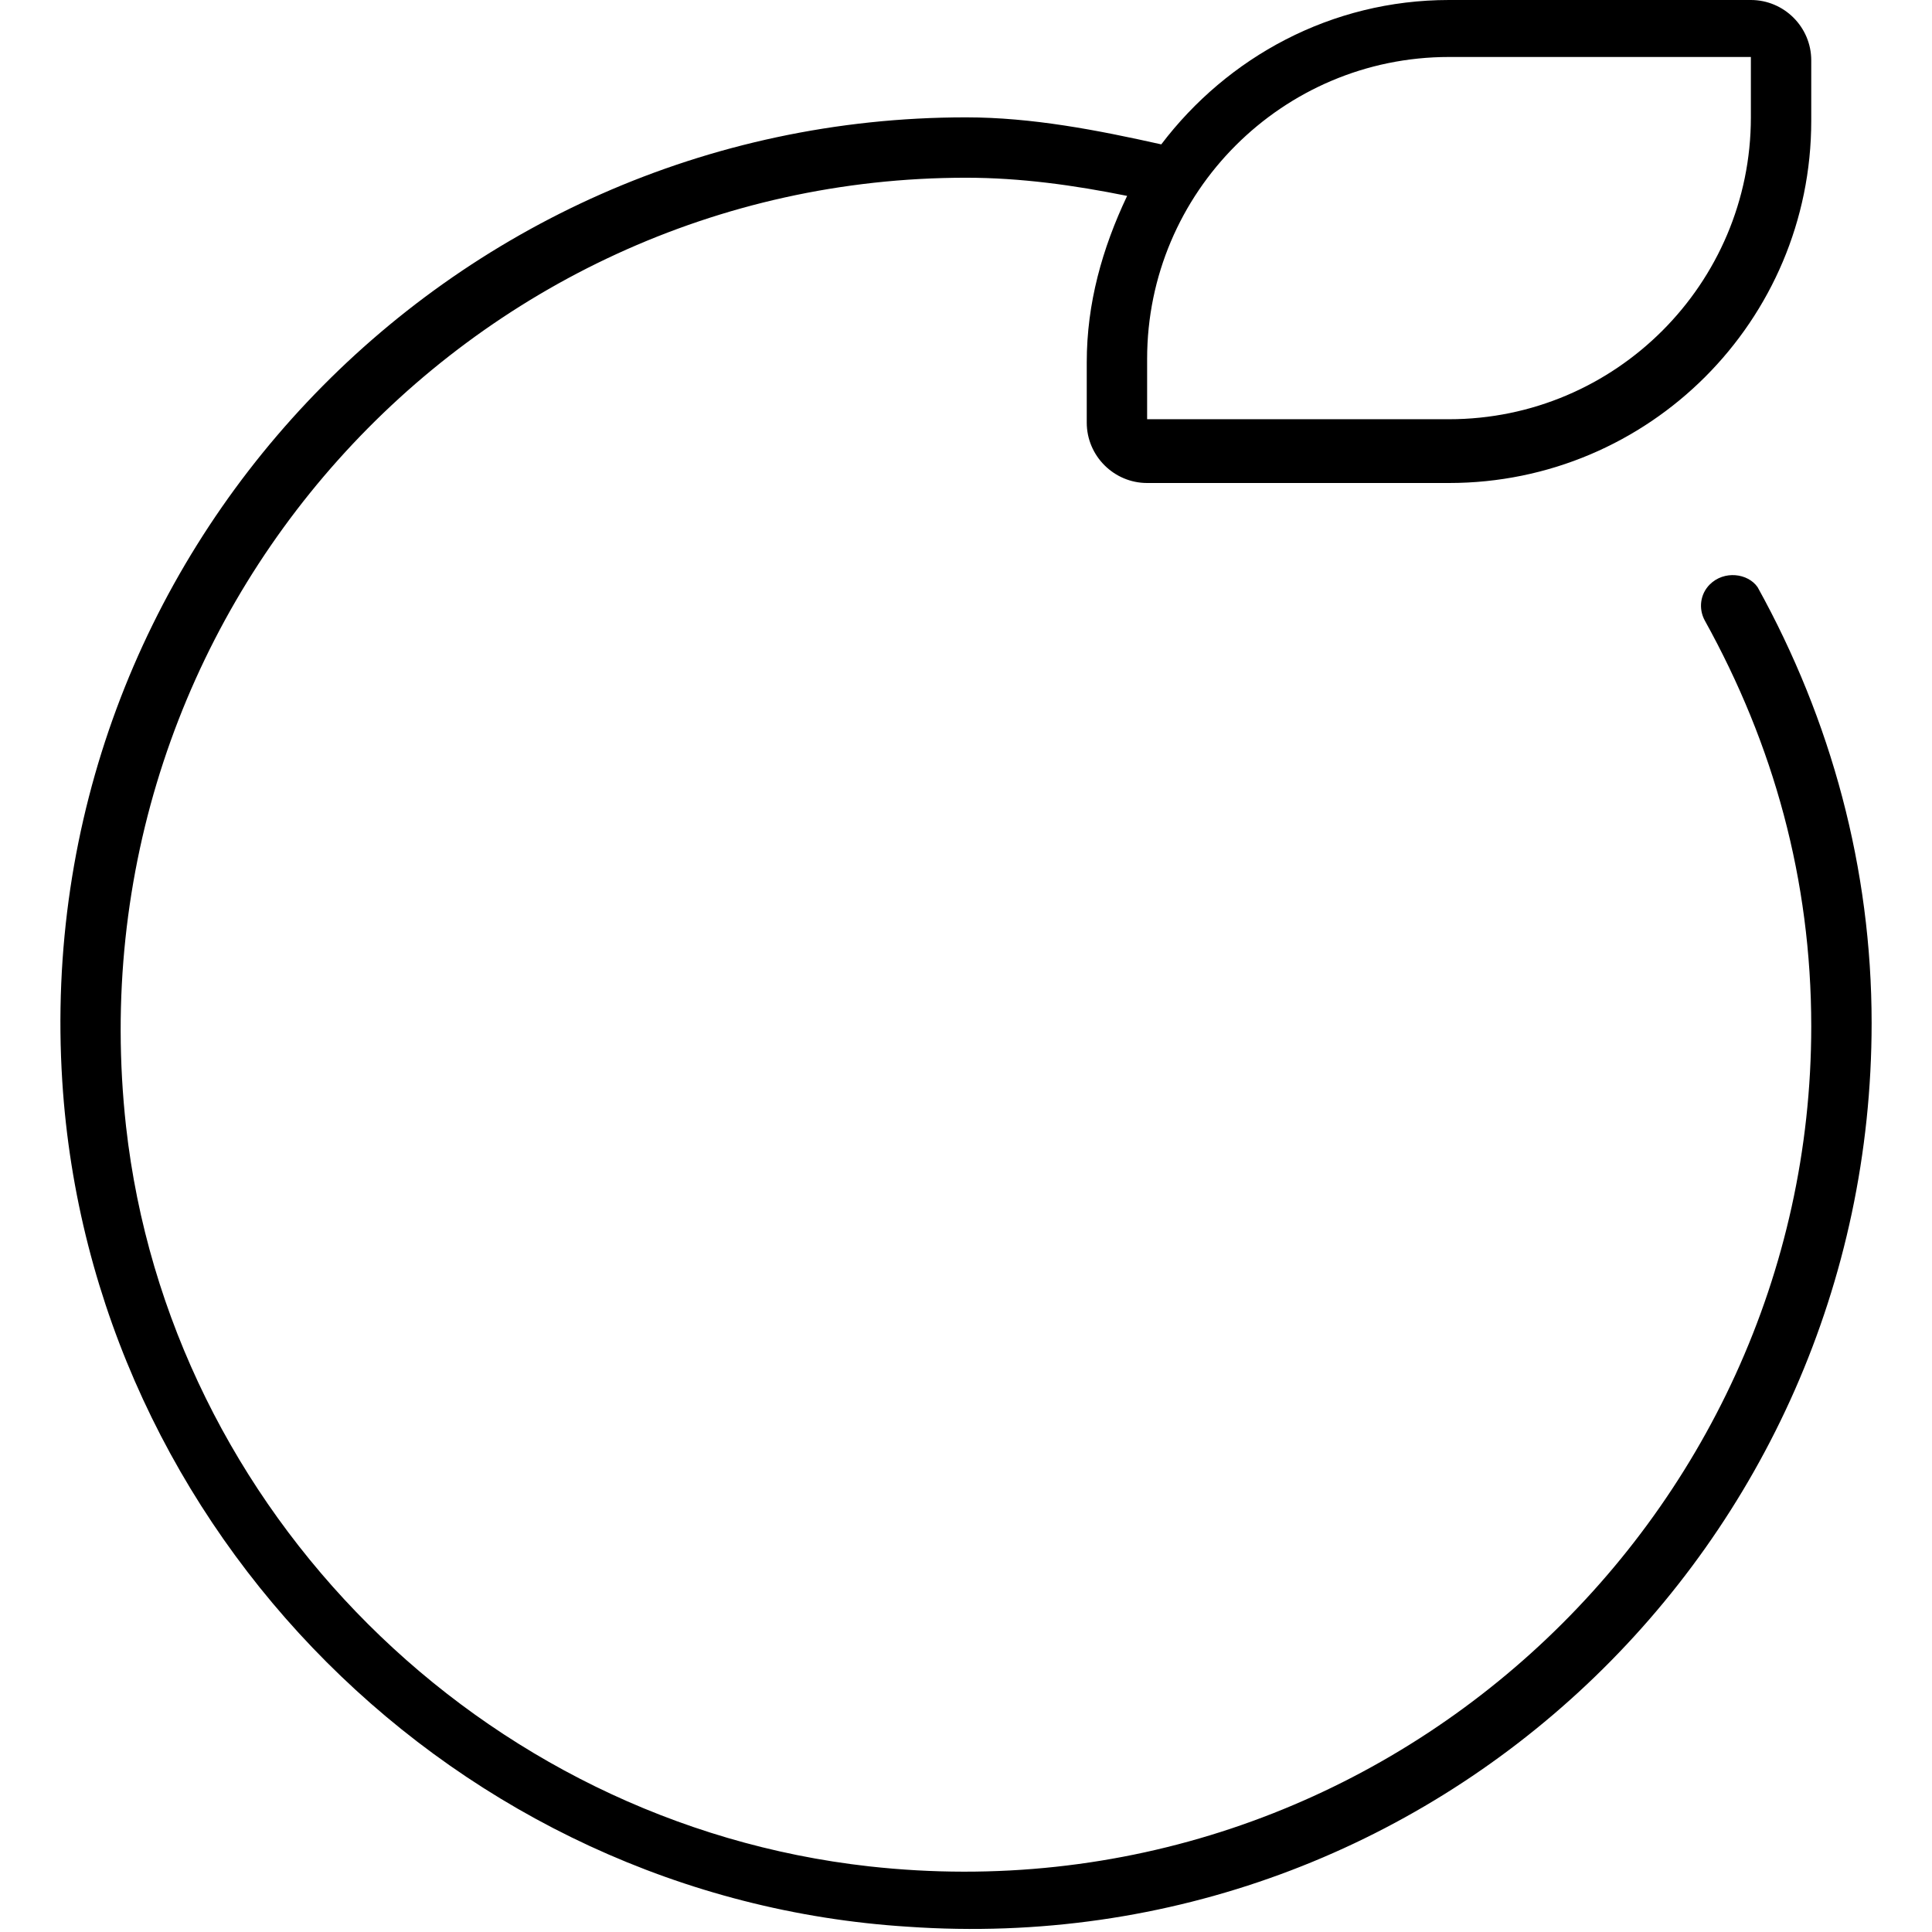
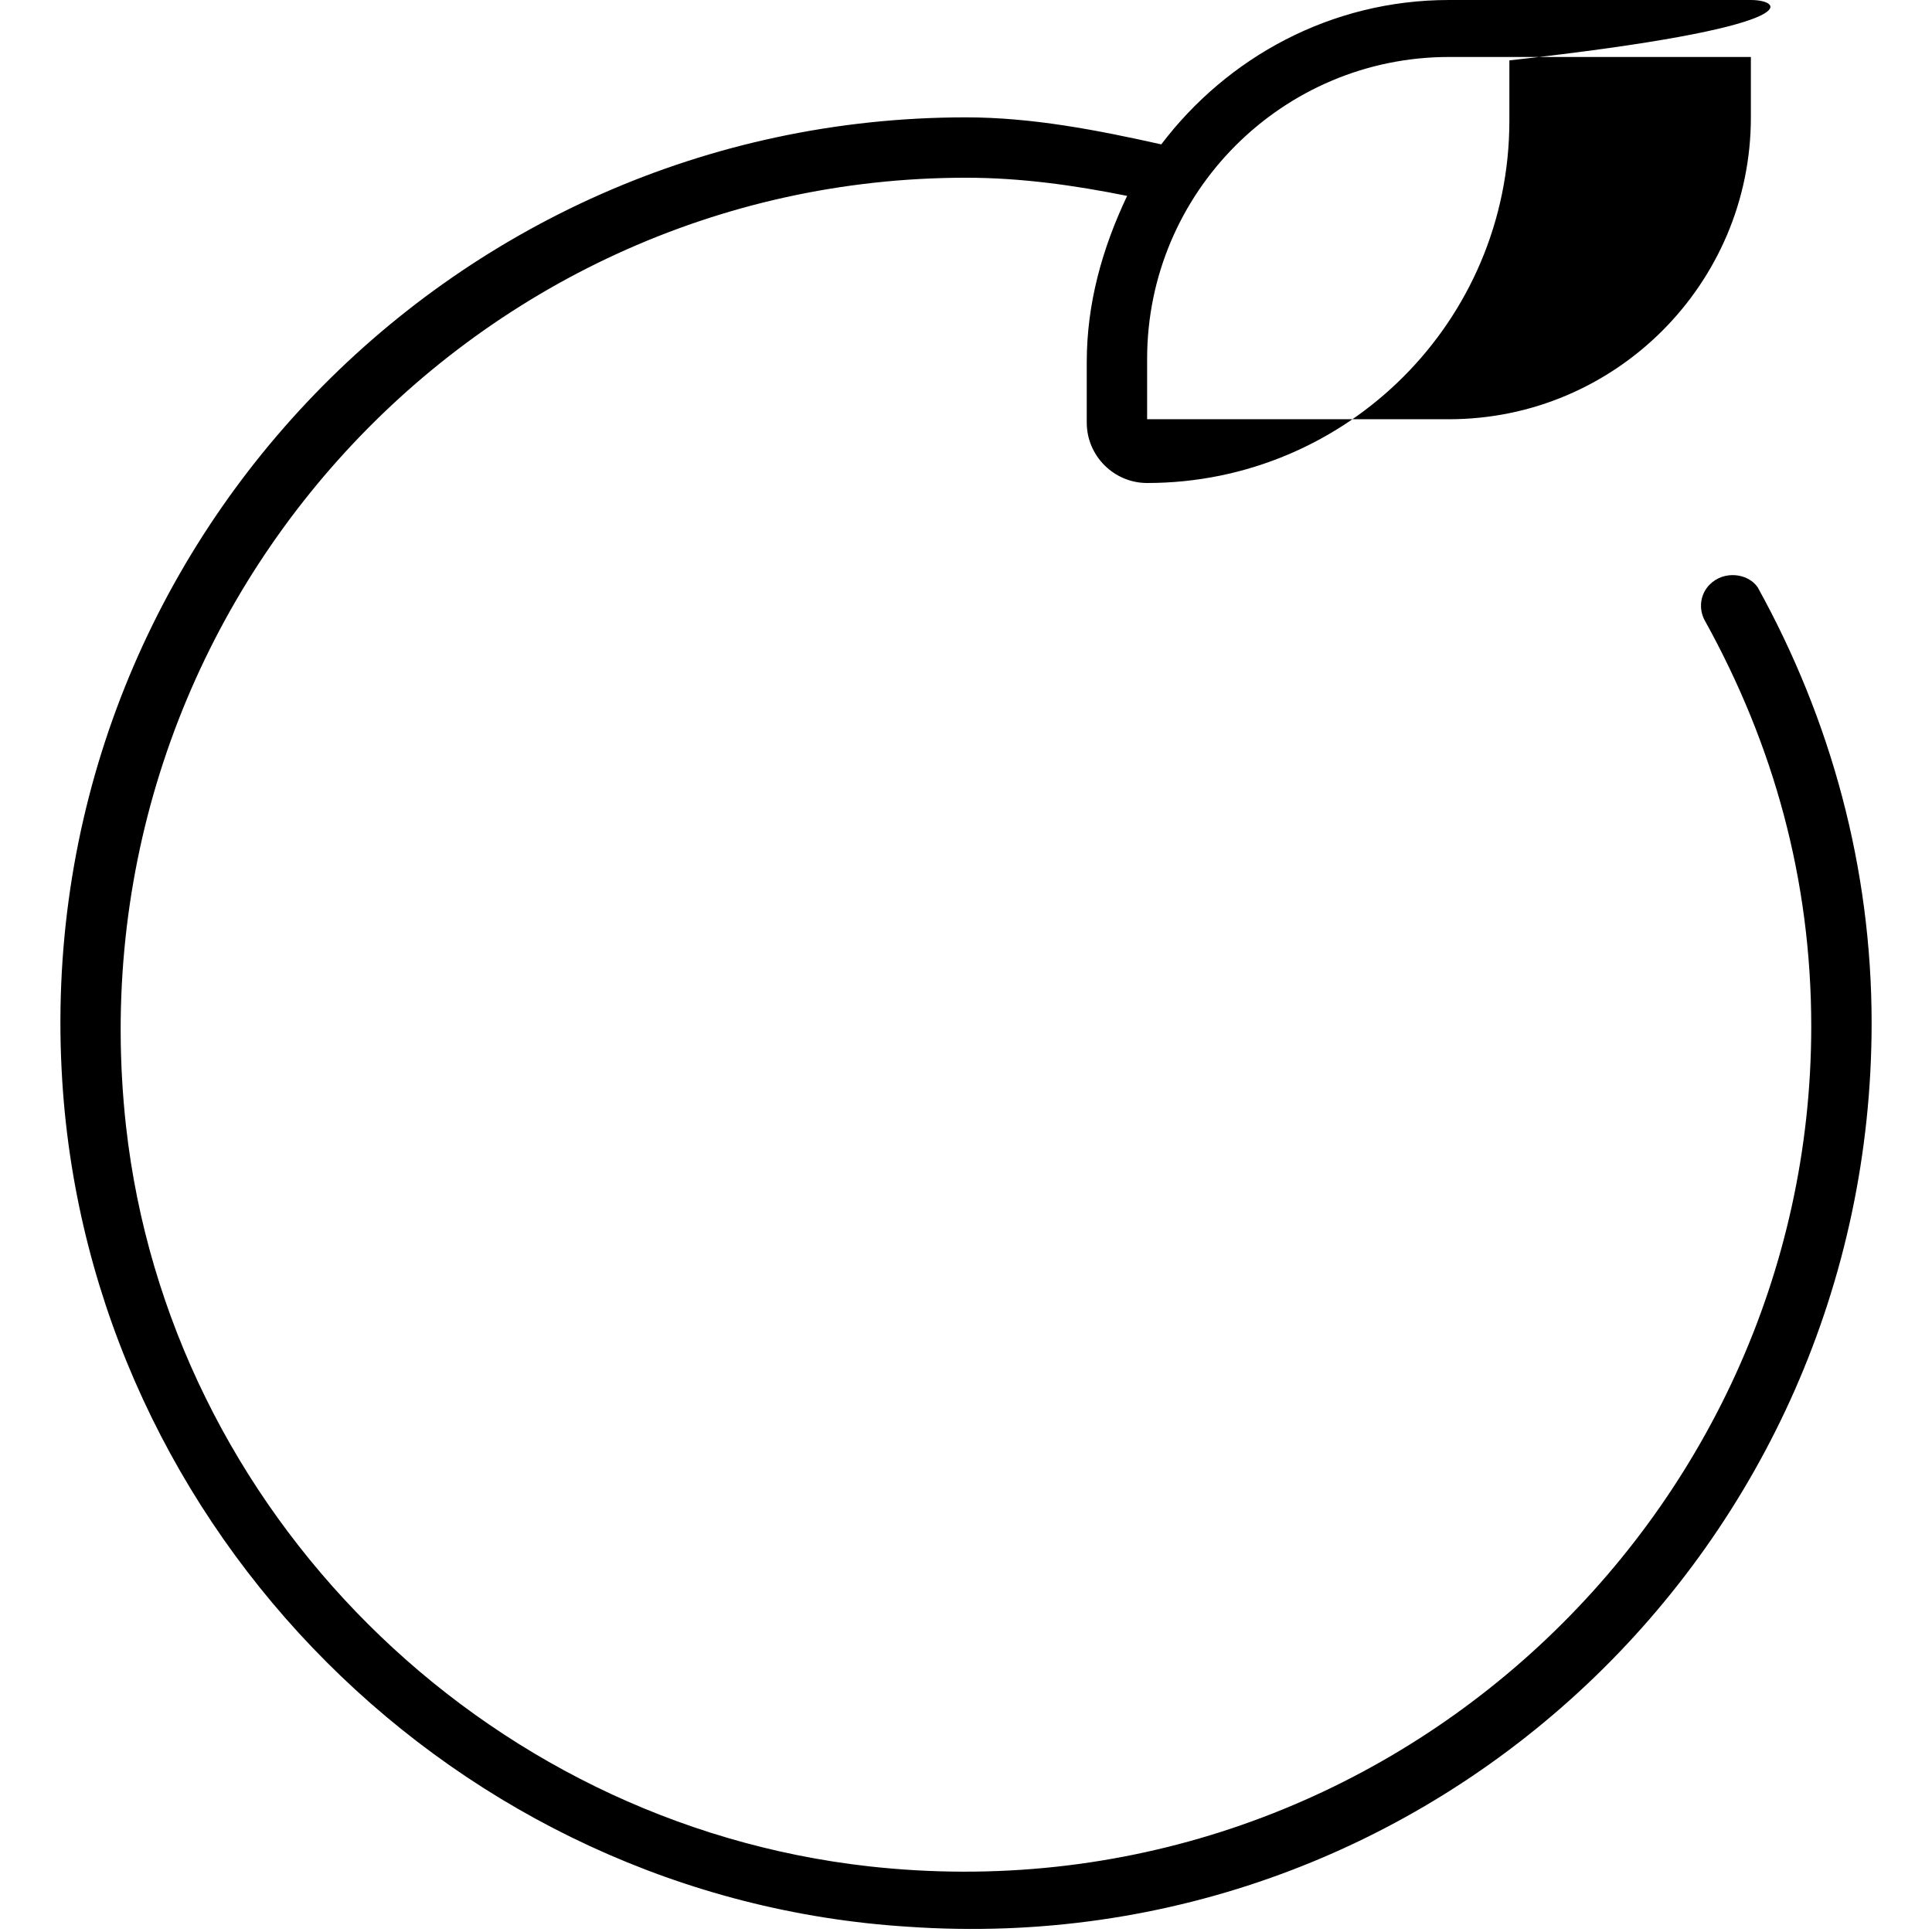
<svg xmlns="http://www.w3.org/2000/svg" viewBox="0 0 512 512">
-   <path d="M453.1 154.9c-2.544 2.544-3.028 6.439-1.288 9.588C470 197.3 480 233.1 480 272c0 131.1-114.7 237.6-249.7 222.6c-102.8-11.49-185.5-94.24-196.9-196.1C18.4 162.7 124.1 47.1 256 47.1c14.47 0 28.68 1.984 42.7 4.812C292.1 65.85 288 80.38 288 96v16C288 120.8 295.2 128 304 128H384c53.02 0 96-42.98 96-96V16C480 7.163 472.8 0 464 0H384c-31.23 0-58.72 15.16-76.25 38.26C290.8 34.48 273.5 31.1 256 31.1c-137.5 0-248.3 116.1-239.5 255.4c7.511 119.4 104.7 216.6 224.1 224.1C379.9 520.3 496 409.5 496 271.1c0-40.84-10.67-80.2-30.22-115.5C463.2 151.9 456.9 151.1 453.1 154.9zM304 95.1c0-44.11 35.89-80 80-80h80v16c0 44.11-35.89 80-80 80h-80V95.1z" />
+   <path d="M453.1 154.9c-2.544 2.544-3.028 6.439-1.288 9.588C470 197.3 480 233.1 480 272c0 131.1-114.7 237.6-249.7 222.6c-102.8-11.49-185.5-94.24-196.9-196.1C18.4 162.7 124.1 47.1 256 47.1c14.47 0 28.68 1.984 42.7 4.812C292.1 65.85 288 80.38 288 96v16C288 120.8 295.2 128 304 128c53.02 0 96-42.98 96-96V16C480 7.163 472.8 0 464 0H384c-31.23 0-58.72 15.16-76.25 38.26C290.8 34.48 273.5 31.1 256 31.1c-137.5 0-248.3 116.1-239.5 255.4c7.511 119.4 104.7 216.6 224.1 224.1C379.9 520.3 496 409.5 496 271.1c0-40.84-10.67-80.2-30.22-115.5C463.2 151.9 456.9 151.1 453.1 154.9zM304 95.1c0-44.11 35.89-80 80-80h80v16c0 44.11-35.89 80-80 80h-80V95.1z" />
</svg>